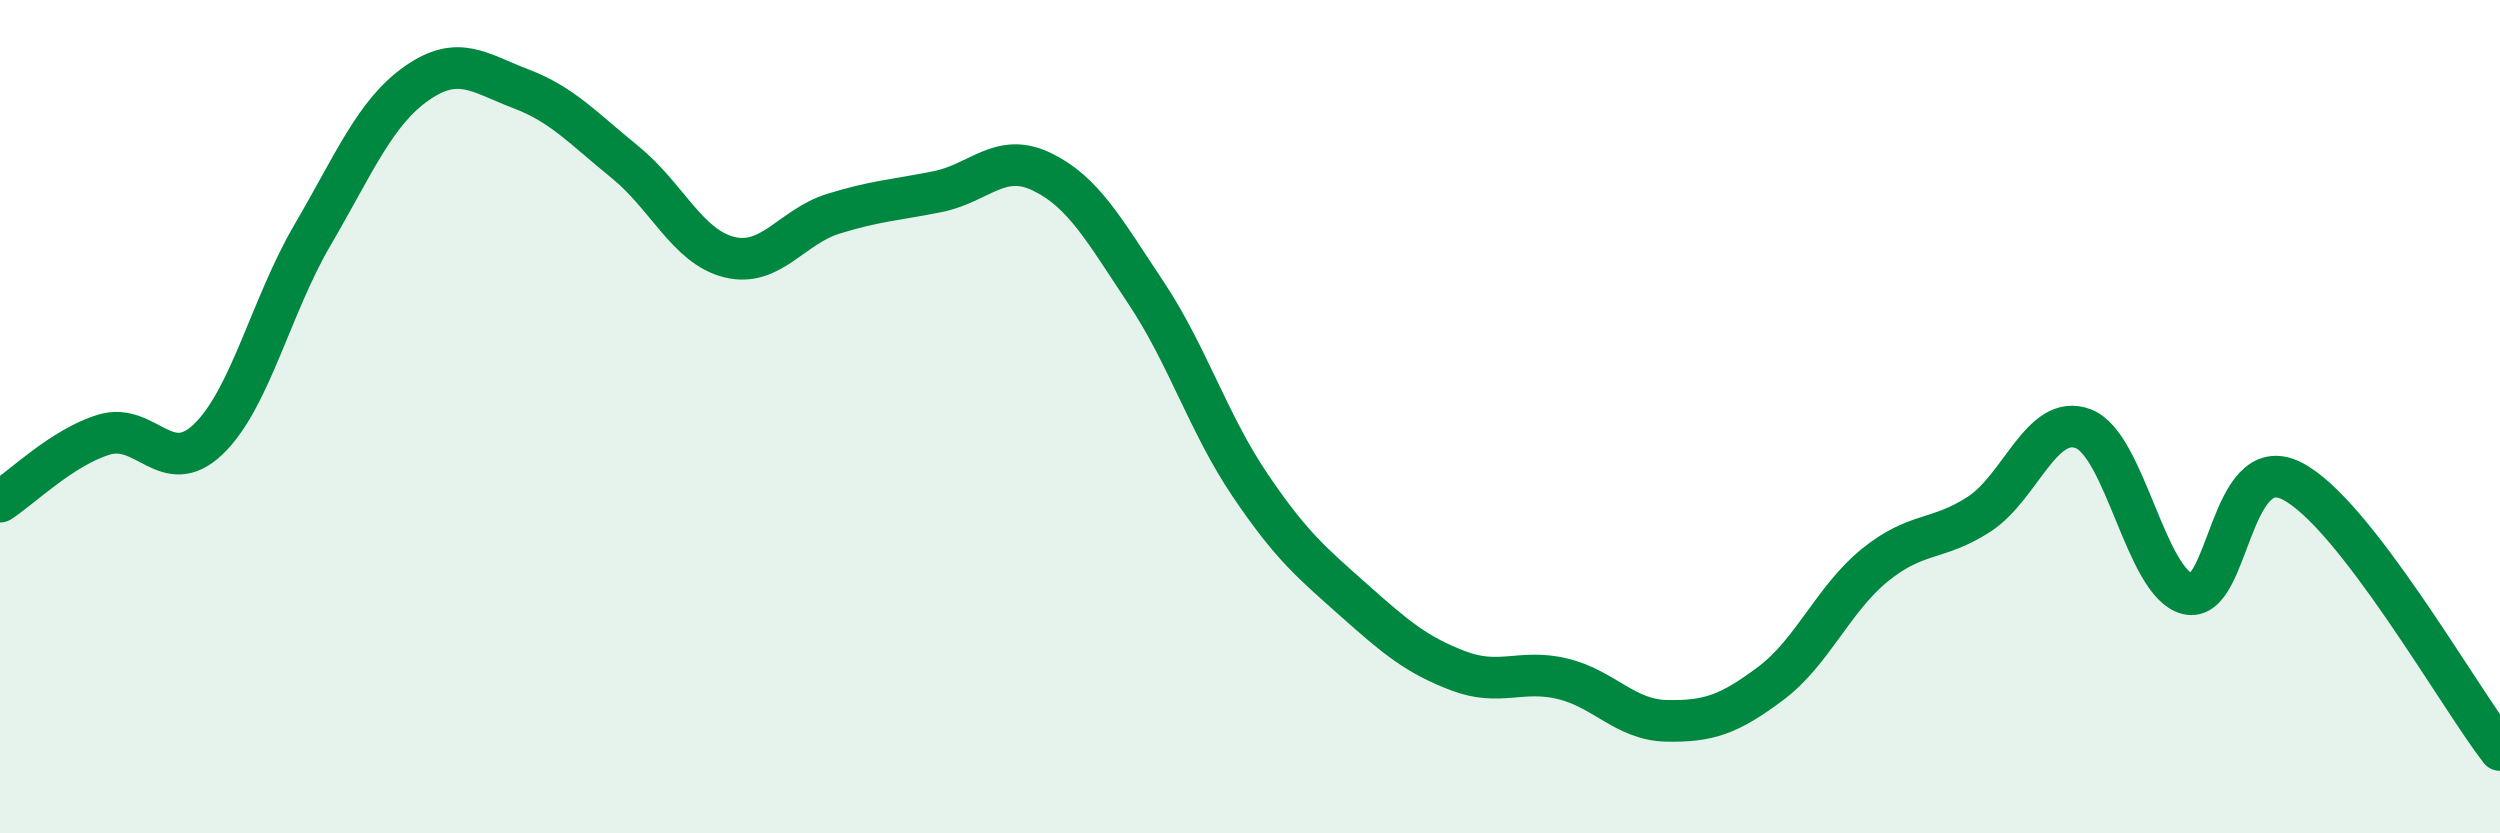
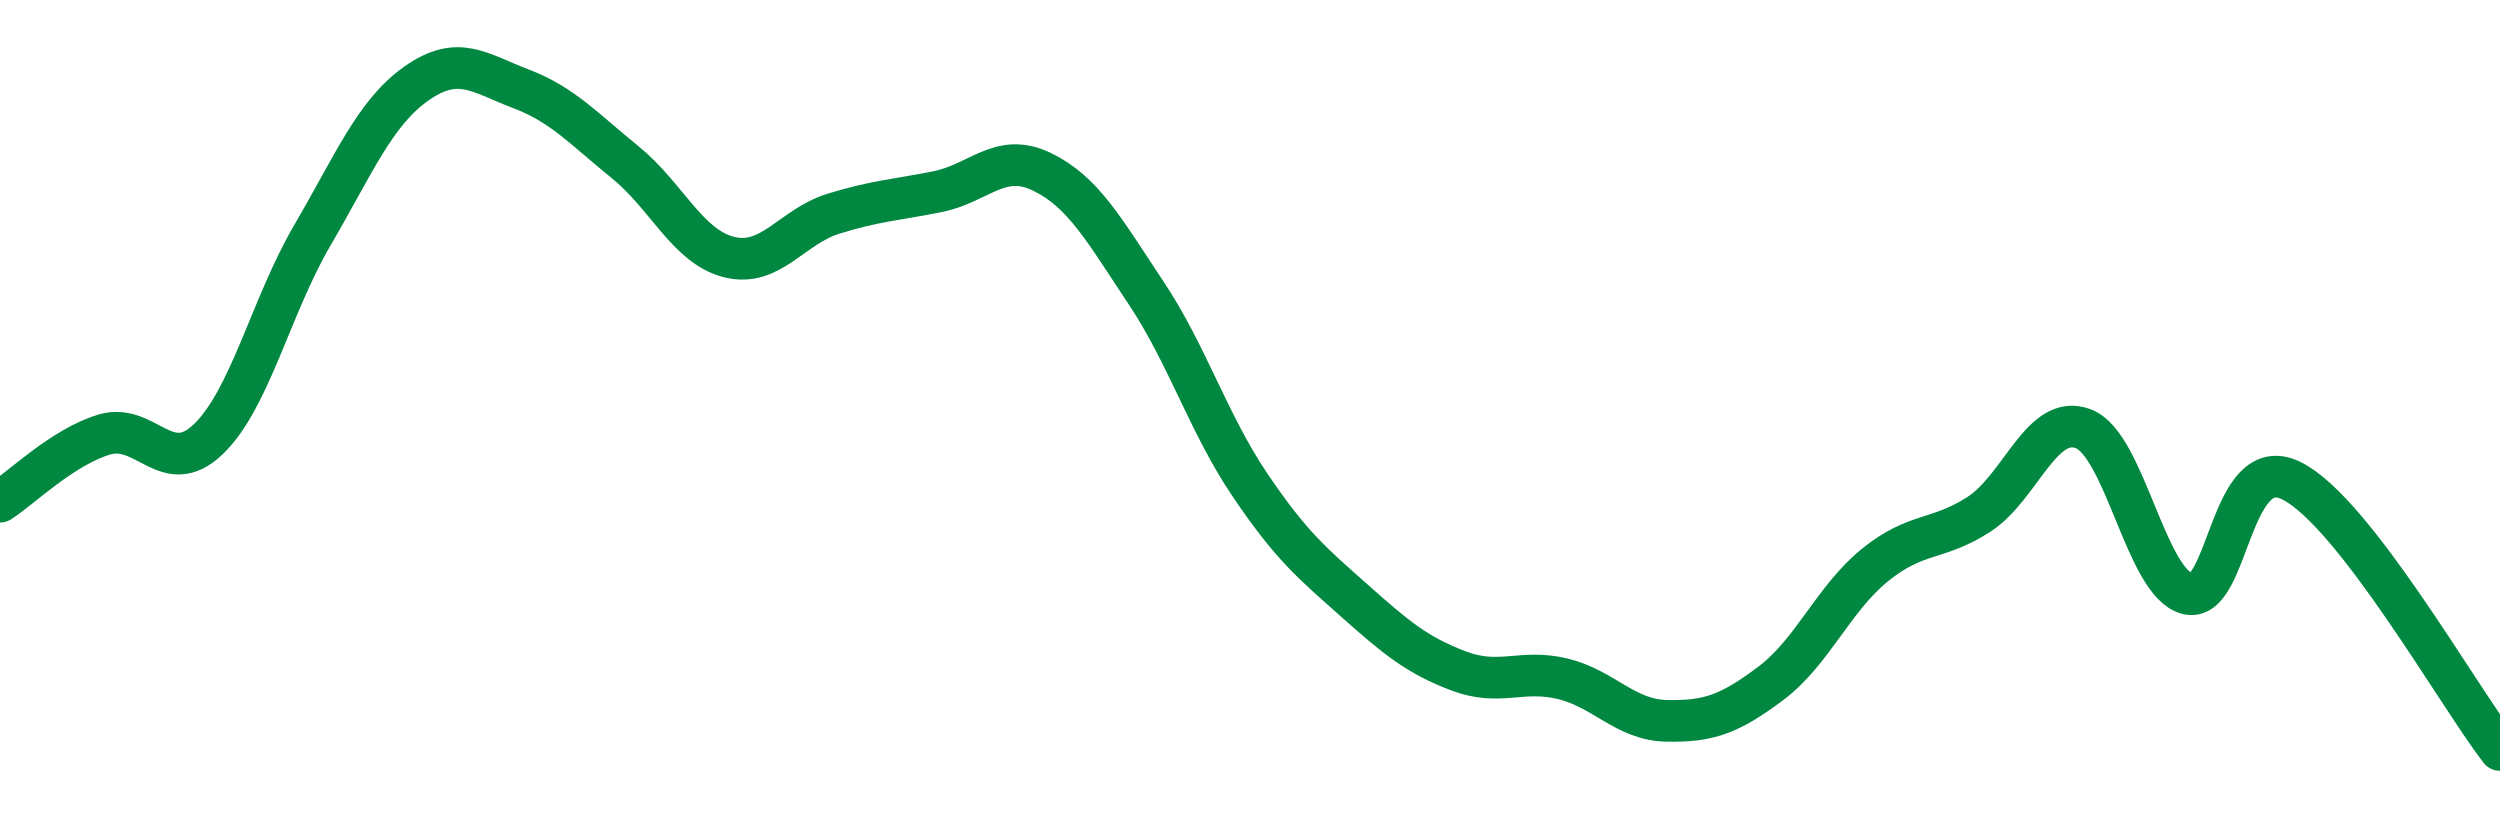
<svg xmlns="http://www.w3.org/2000/svg" width="60" height="20" viewBox="0 0 60 20">
-   <path d="M 0,12.04 C 0.5,11.72 1.5,10.73 2.5,10.43 C 3.5,10.13 4,11.5 5,10.54 C 6,9.58 6.5,7.35 7.5,5.64 C 8.5,3.93 9,2.7 10,2 C 11,1.3 11.5,1.75 12.5,2.13 C 13.5,2.51 14,3.08 15,3.89 C 16,4.7 16.5,5.92 17.5,6.17 C 18.5,6.42 19,5.44 20,5.13 C 21,4.82 21.5,4.8 22.5,4.6 C 23.5,4.4 24,3.64 25,4.12 C 26,4.6 26.5,5.52 27.5,7.02 C 28.5,8.52 29,10.16 30,11.64 C 31,13.12 31.5,13.52 32.5,14.41 C 33.5,15.3 34,15.72 35,16.1 C 36,16.48 36.5,16.05 37.5,16.29 C 38.5,16.53 39,17.28 40,17.3 C 41,17.32 41.5,17.15 42.5,16.4 C 43.5,15.65 44,14.37 45,13.56 C 46,12.75 46.5,12.99 47.5,12.34 C 48.5,11.69 49,9.91 50,10.29 C 51,10.67 51.5,14 52.5,14.25 C 53.5,14.5 53.5,10.79 55,11.54 C 56.5,12.29 59,16.71 60,18L60 20L0 20Z" fill="#008740" opacity="0.1" stroke-linecap="round" stroke-linejoin="round" />
  <path d="M 0,12.04 C 0.5,11.72 1.5,10.73 2.5,10.43 C 3.5,10.13 4,11.5 5,10.54 C 6,9.58 6.5,7.35 7.5,5.64 C 8.5,3.93 9,2.7 10,2 C 11,1.3 11.5,1.75 12.5,2.13 C 13.5,2.51 14,3.08 15,3.89 C 16,4.7 16.5,5.92 17.5,6.17 C 18.5,6.42 19,5.44 20,5.13 C 21,4.82 21.5,4.8 22.5,4.6 C 23.5,4.4 24,3.64 25,4.12 C 26,4.6 26.5,5.52 27.5,7.02 C 28.5,8.52 29,10.16 30,11.64 C 31,13.12 31.5,13.52 32.5,14.41 C 33.5,15.3 34,15.72 35,16.1 C 36,16.48 36.5,16.05 37.5,16.29 C 38.5,16.53 39,17.28 40,17.3 C 41,17.32 41.5,17.15 42.5,16.4 C 43.5,15.65 44,14.37 45,13.56 C 46,12.75 46.5,12.99 47.5,12.34 C 48.5,11.69 49,9.91 50,10.29 C 51,10.67 51.5,14 52.5,14.25 C 53.5,14.5 53.5,10.79 55,11.54 C 56.5,12.29 59,16.71 60,18" stroke="#008740" stroke-width="1" fill="none" stroke-linecap="round" stroke-linejoin="round" />
</svg>